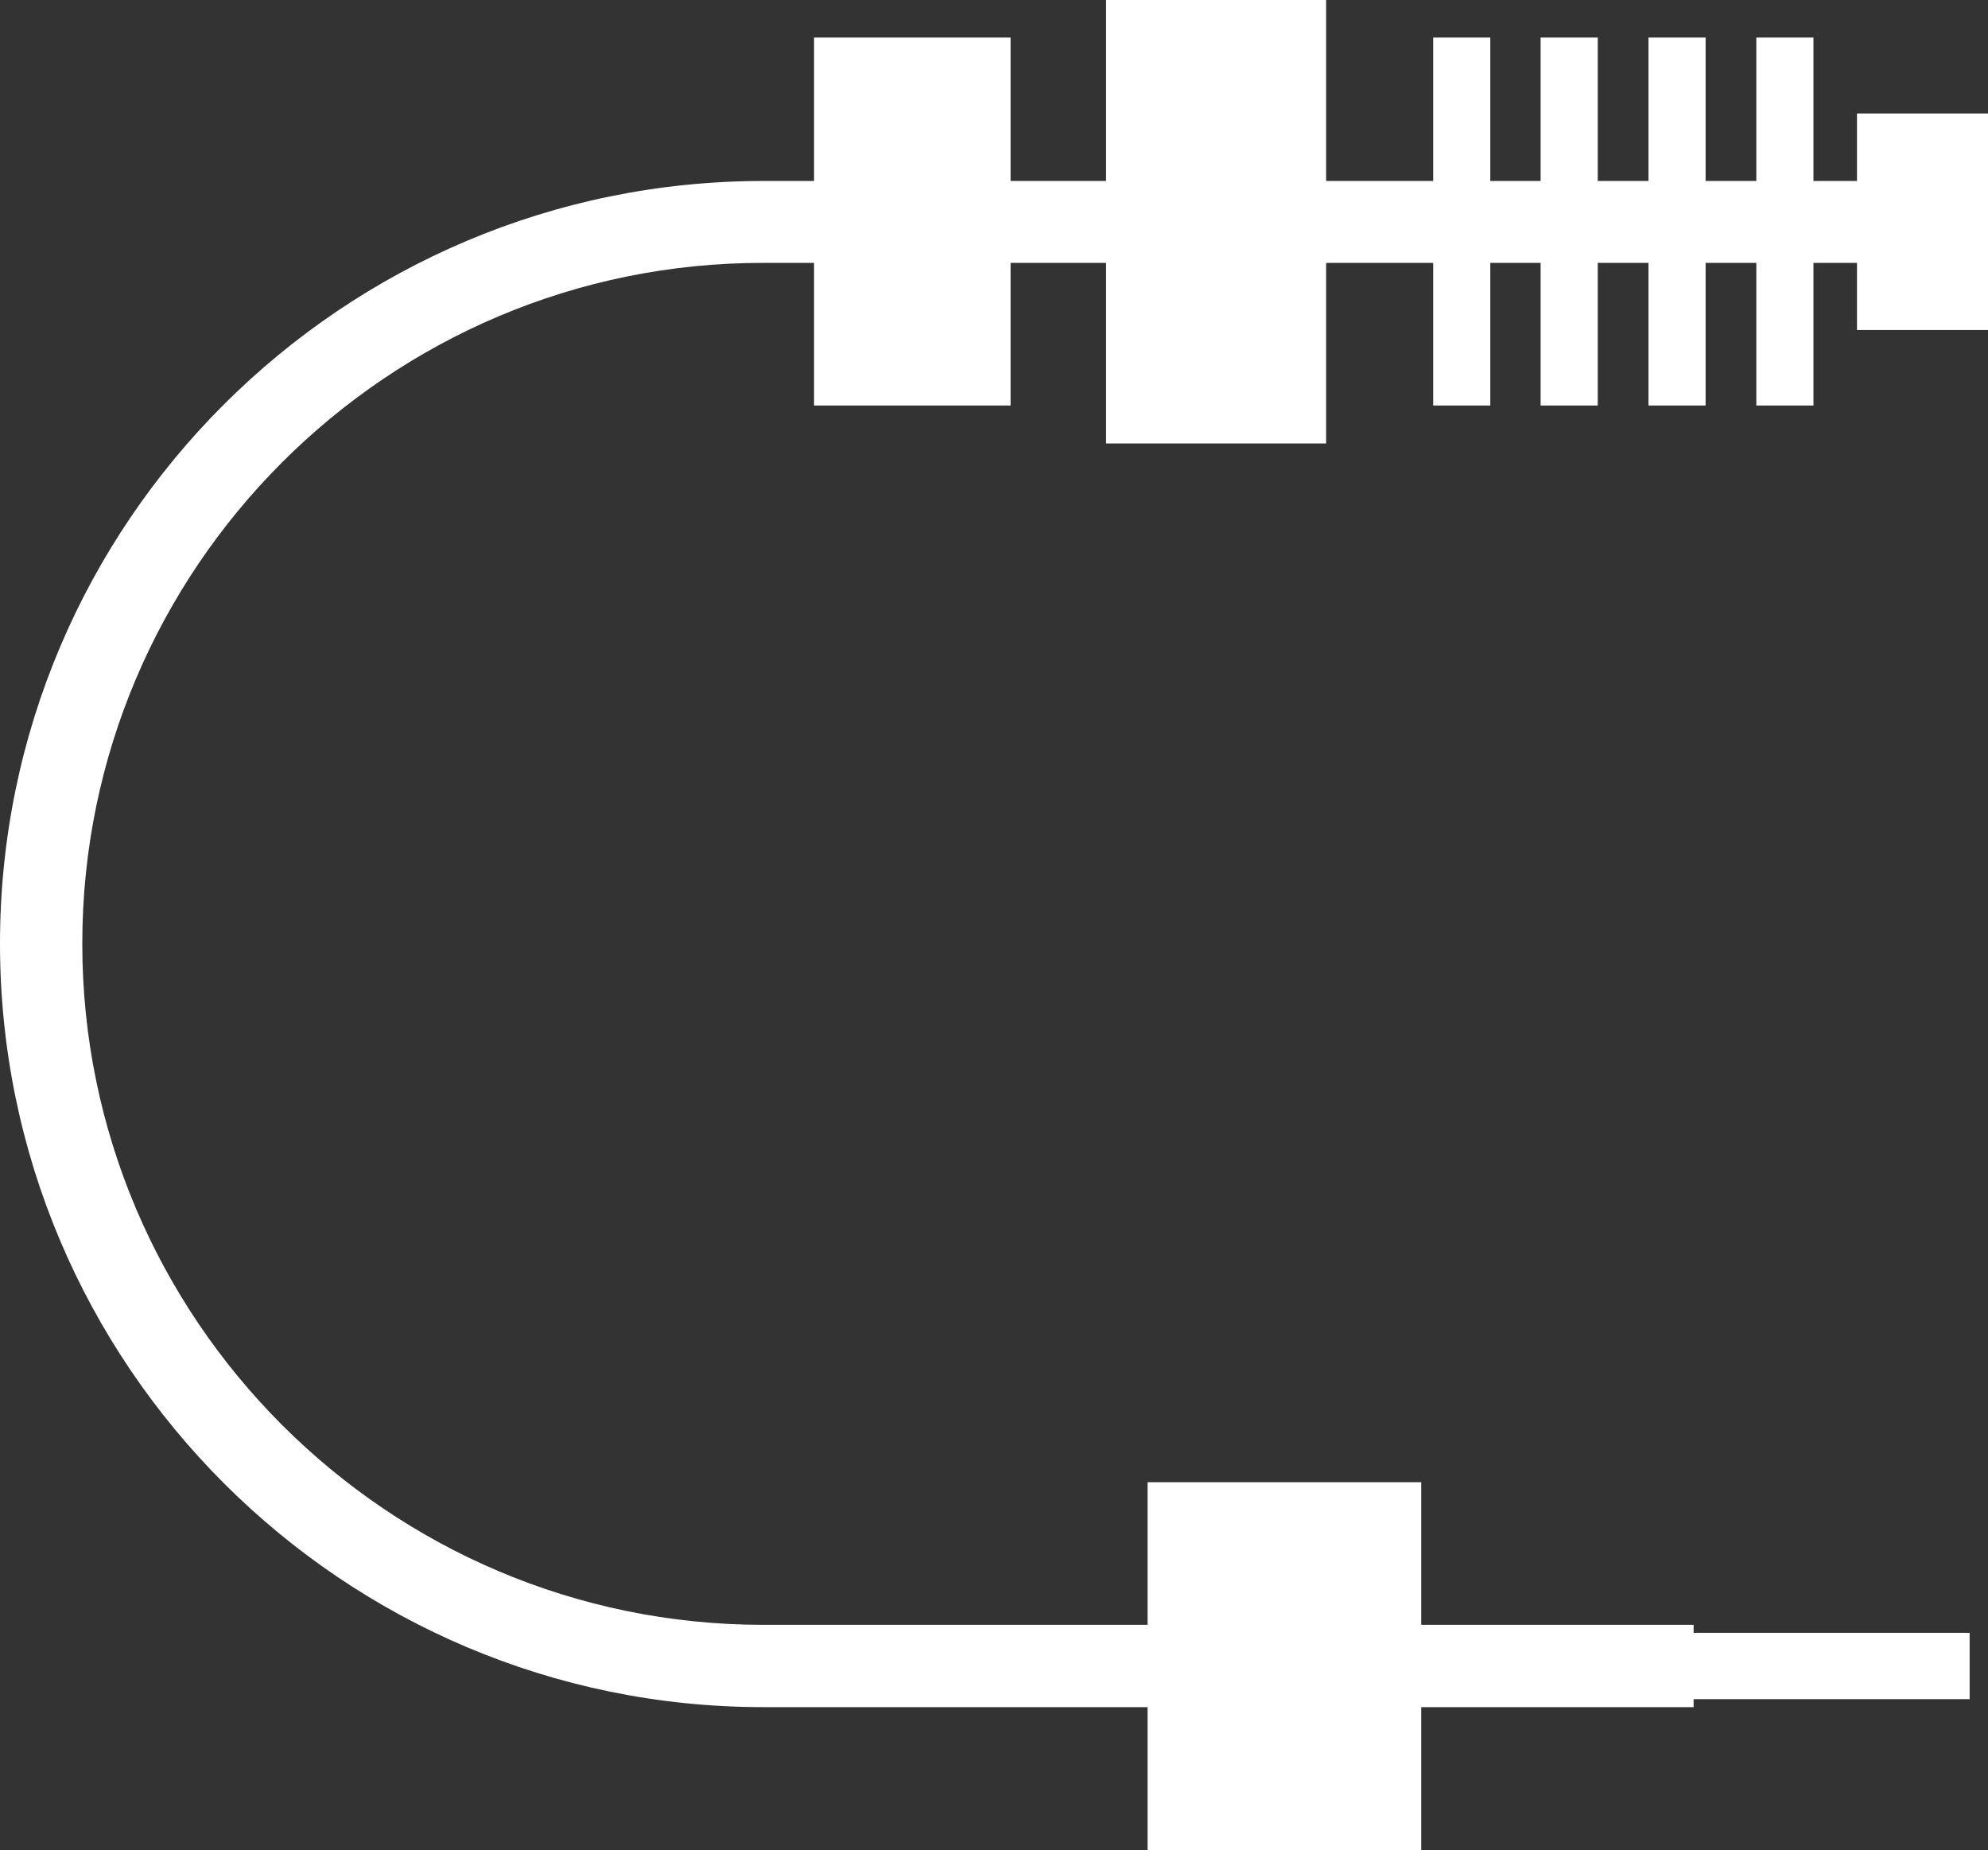
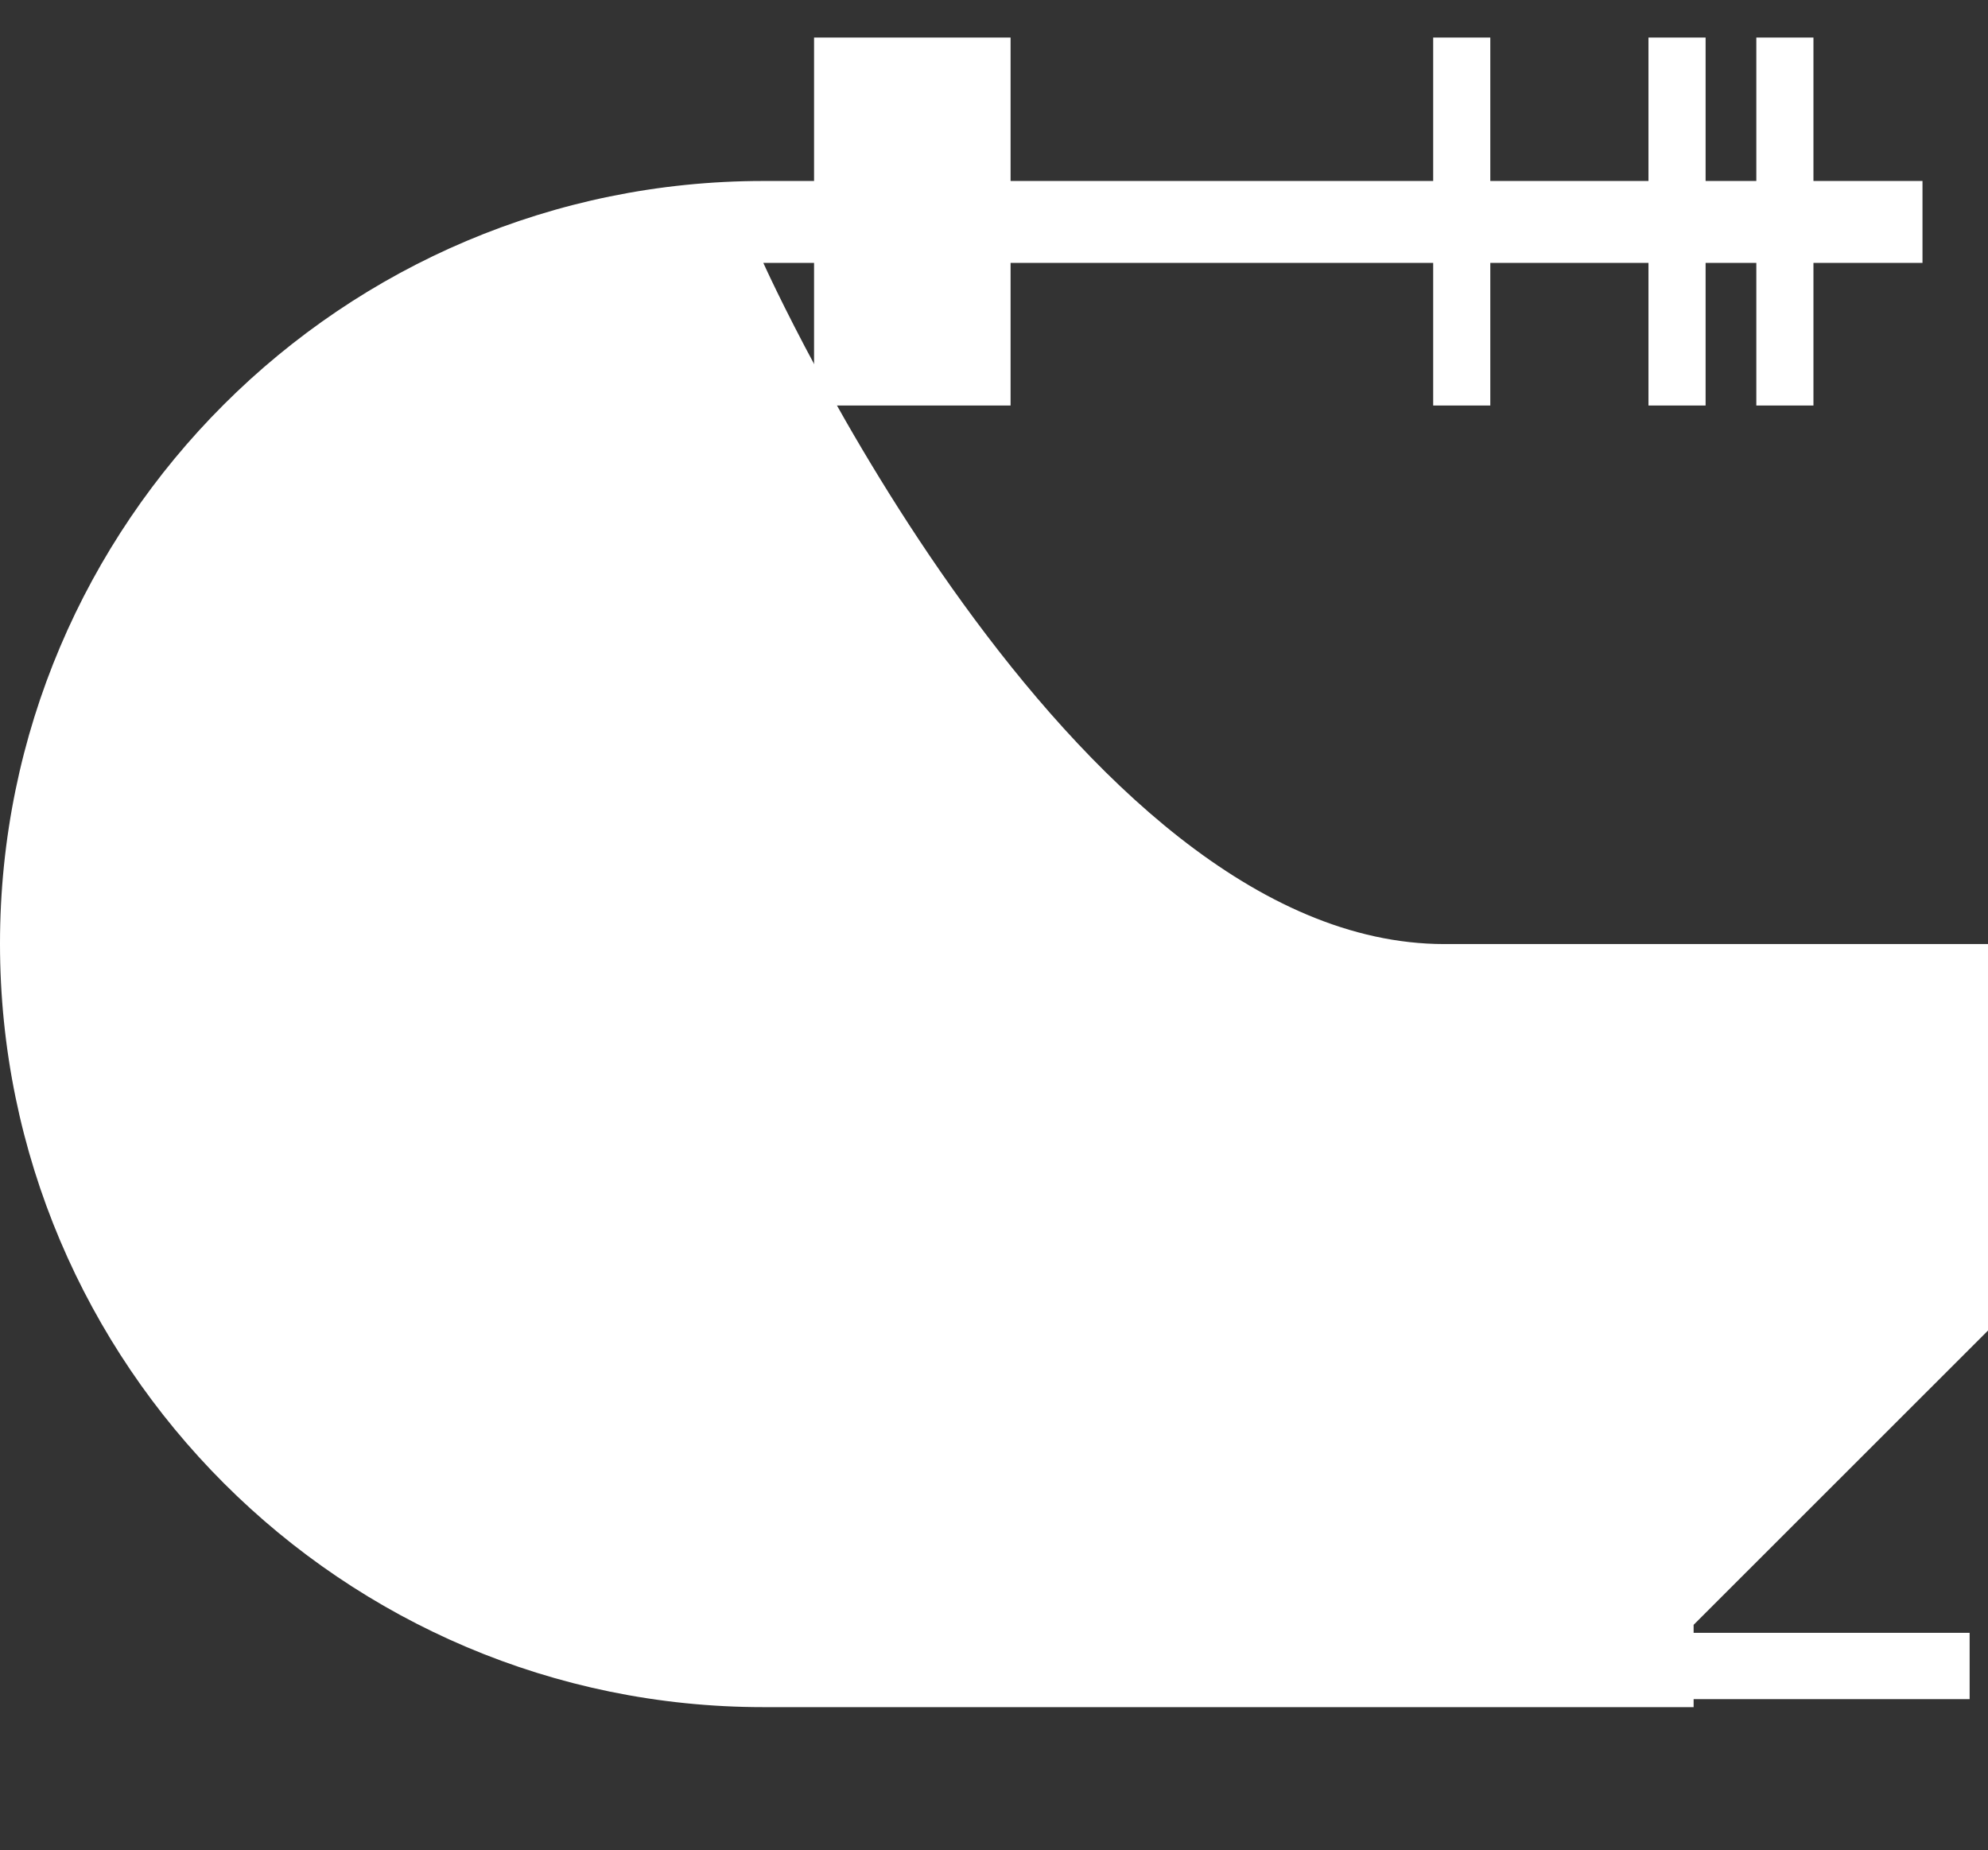
<svg xmlns="http://www.w3.org/2000/svg" viewBox="0 0 49.77 46.31">
  <rect x="0" y="0" width="49.77" height="46.31" fill="#333333" stroke="none" />
  <defs>
    <style>.d{fill:#fff;}</style>
  </defs>
  <g id="a" />
  <g id="b">
    <g id="c">
      <g>
        <rect class="d" x="20.38" y=".94" width="4.92" height="9.21" />
-         <rect class="d" x="27.69" width="5.51" height="11.1" />
        <rect class="d" x="35.88" y=".94" width="1.43" height="9.21" />
-         <rect class="d" x="38.57" y=".94" width="1.43" height="9.21" />
        <rect class="d" x="41.27" y=".94" width="1.43" height="9.21" />
        <rect class="d" x="43.97" y=".94" width="1.43" height="9.21" />
        <rect class="d" x="40.96" y="40.87" width="8.35" height="1.66" />
-         <rect class="d" x="46.49" y="2.84" width="3.28" height="5.42" />
-         <rect class="d" x="28.73" y="37.1" width="6.85" height="9.21" />
-         <path class="d" d="M42.4,40.67v2.06H19.11C8.58,42.73,0,34.16,0,23.62S8.58,4.53,19.11,4.53h29.02v2.05H19.11C9.71,6.57,2.06,14.23,2.06,23.62s7.65,17.05,17.05,17.05h23.29Z" />
+         <path class="d" d="M42.4,40.67v2.06H19.11C8.58,42.73,0,34.16,0,23.62S8.58,4.53,19.11,4.53h29.02v2.05H19.11s7.65,17.05,17.05,17.05h23.29Z" />
      </g>
    </g>
  </g>
</svg>